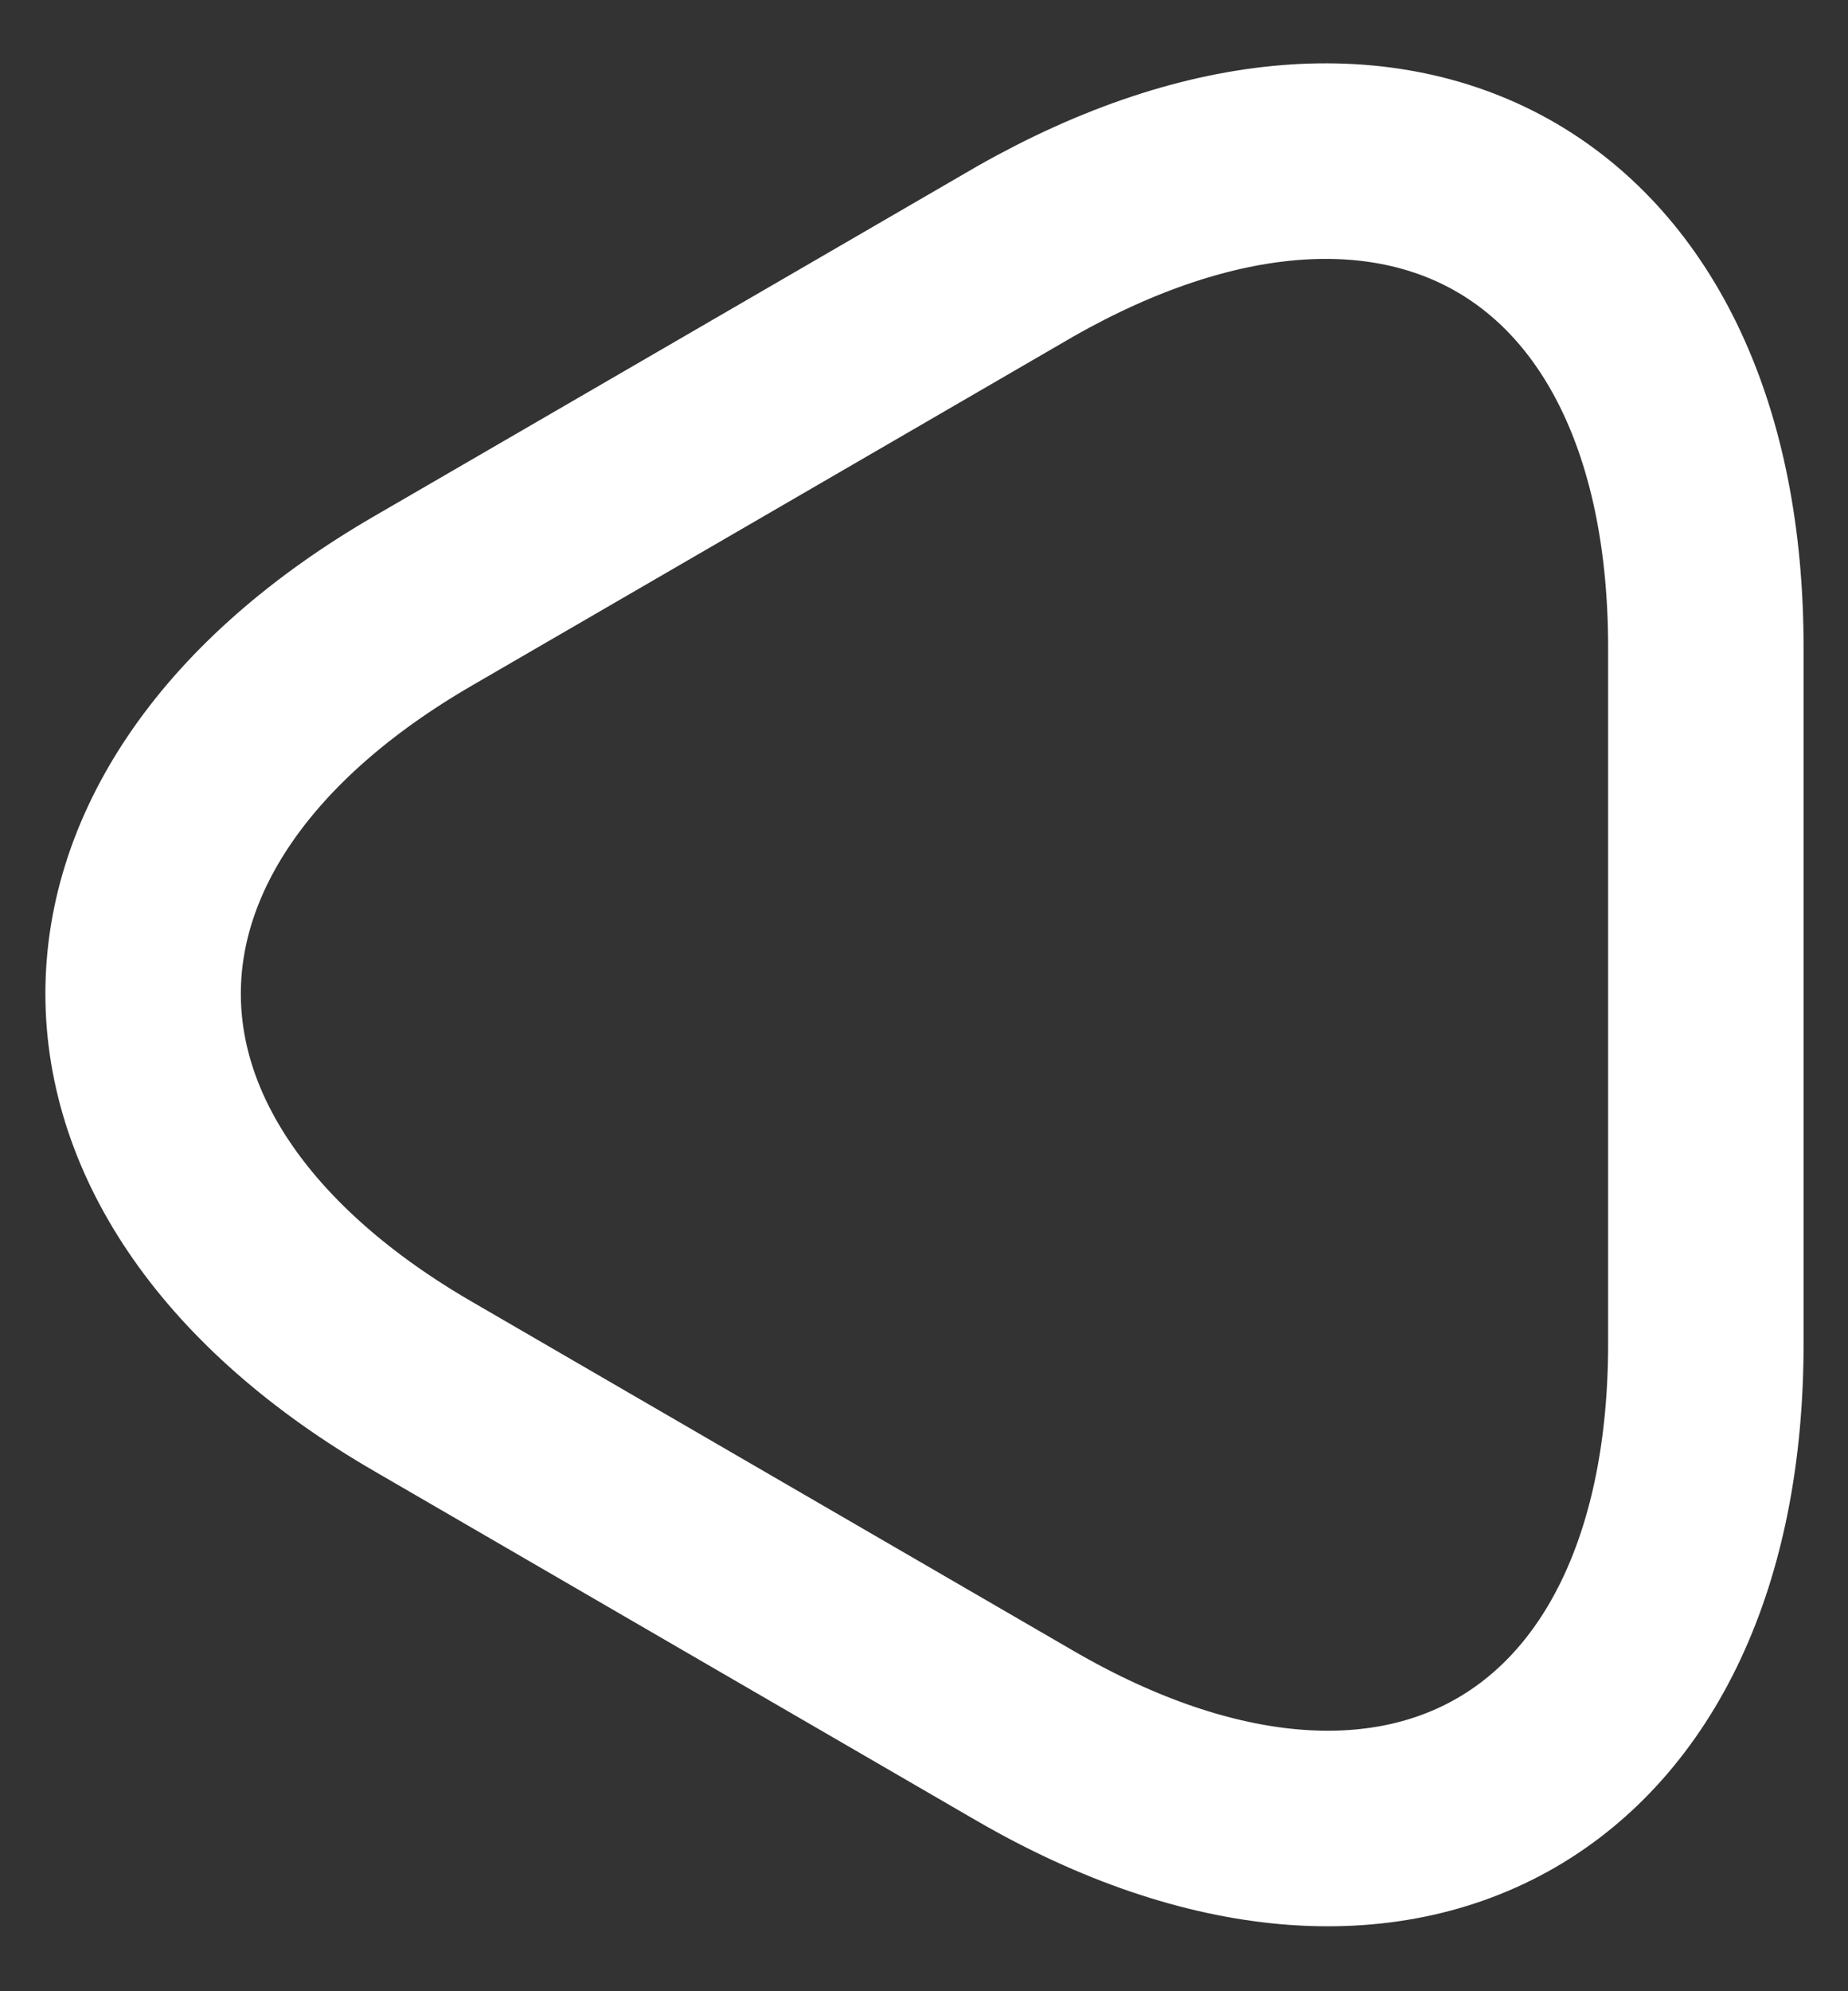
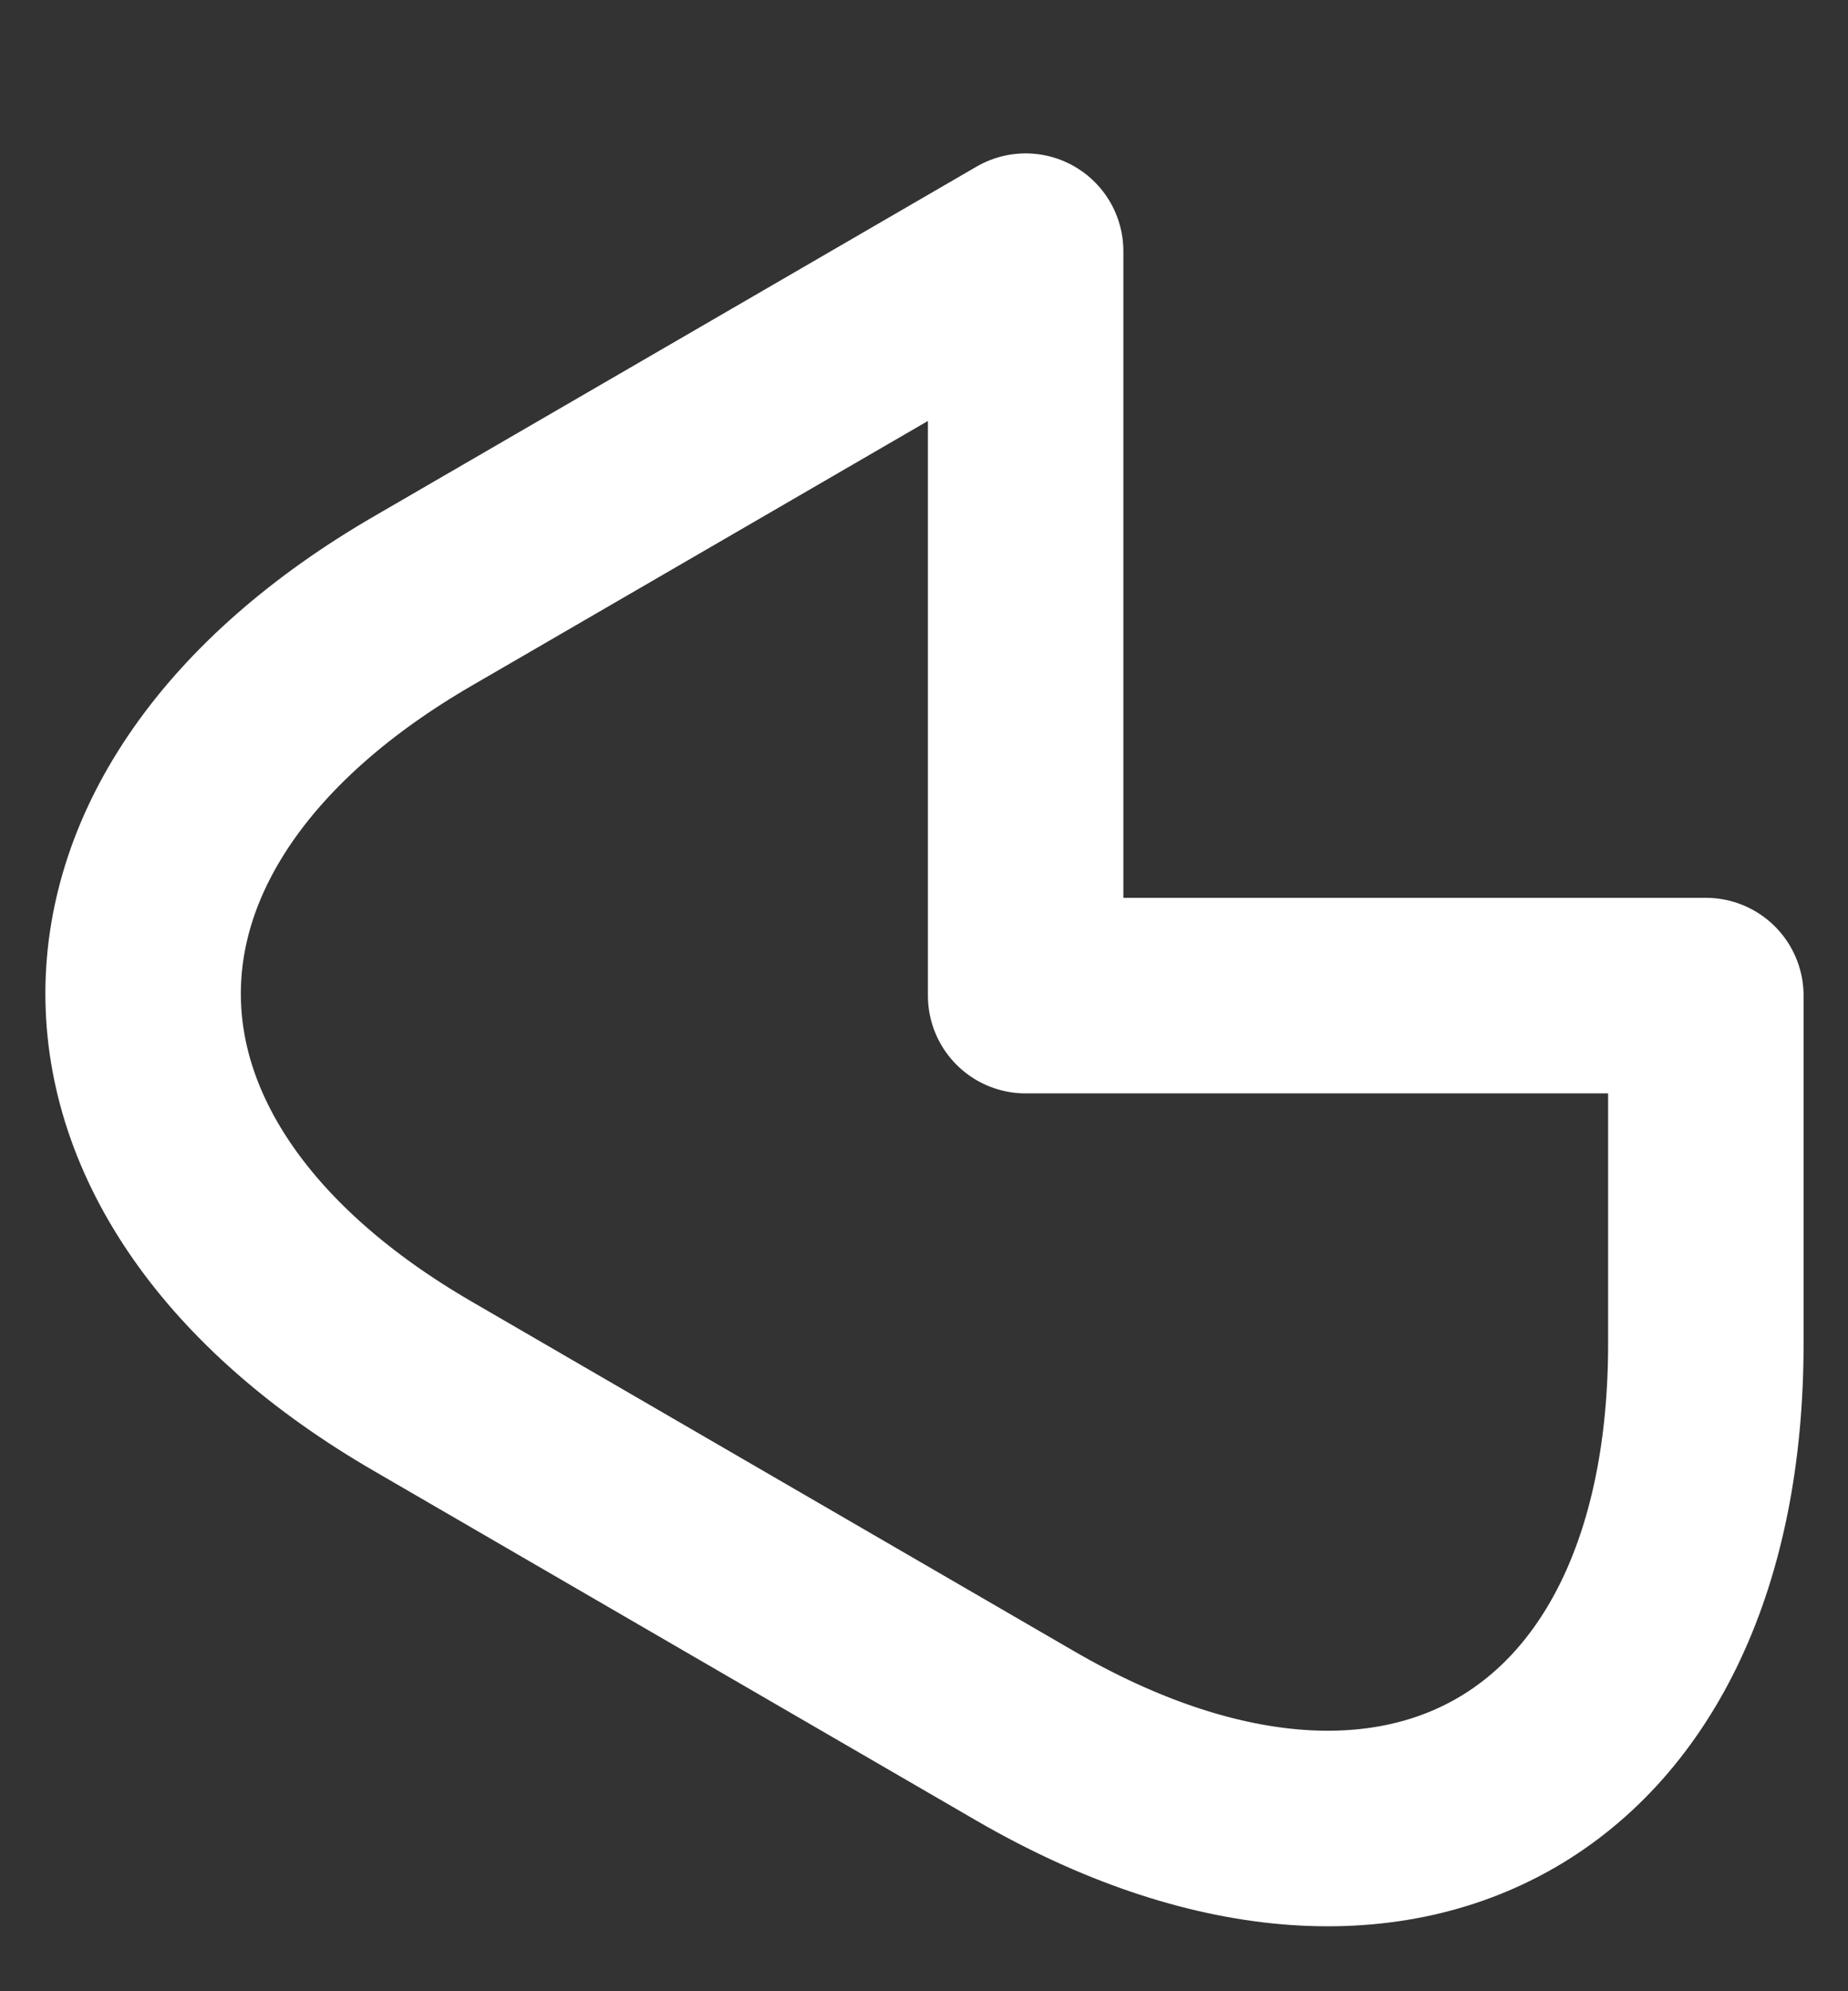
<svg xmlns="http://www.w3.org/2000/svg" width="26" height="28" viewBox="0 0 26 28" fill="none">
  <rect x="0" y="0" width="26" height="28" fill="#333333" stroke="none" />
-   <path d="M24 14V18.895C24 24.963 19.692 27.457 14.43 24.413L10.195 21.957L5.96 19.5C0.698 16.457 0.698 11.489 5.96 8.445L10.195 5.989L14.43 3.532C19.692 0.544 24 3.019 24 9.105V14Z" stroke="white" stroke-width="2.75" stroke-miterlimit="10" stroke-linecap="round" stroke-linejoin="round" />
+   <path d="M24 14V18.895C24 24.963 19.692 27.457 14.43 24.413L10.195 21.957L5.96 19.5C0.698 16.457 0.698 11.489 5.96 8.445L10.195 5.989L14.43 3.532V14Z" stroke="white" stroke-width="2.75" stroke-miterlimit="10" stroke-linecap="round" stroke-linejoin="round" />
</svg>